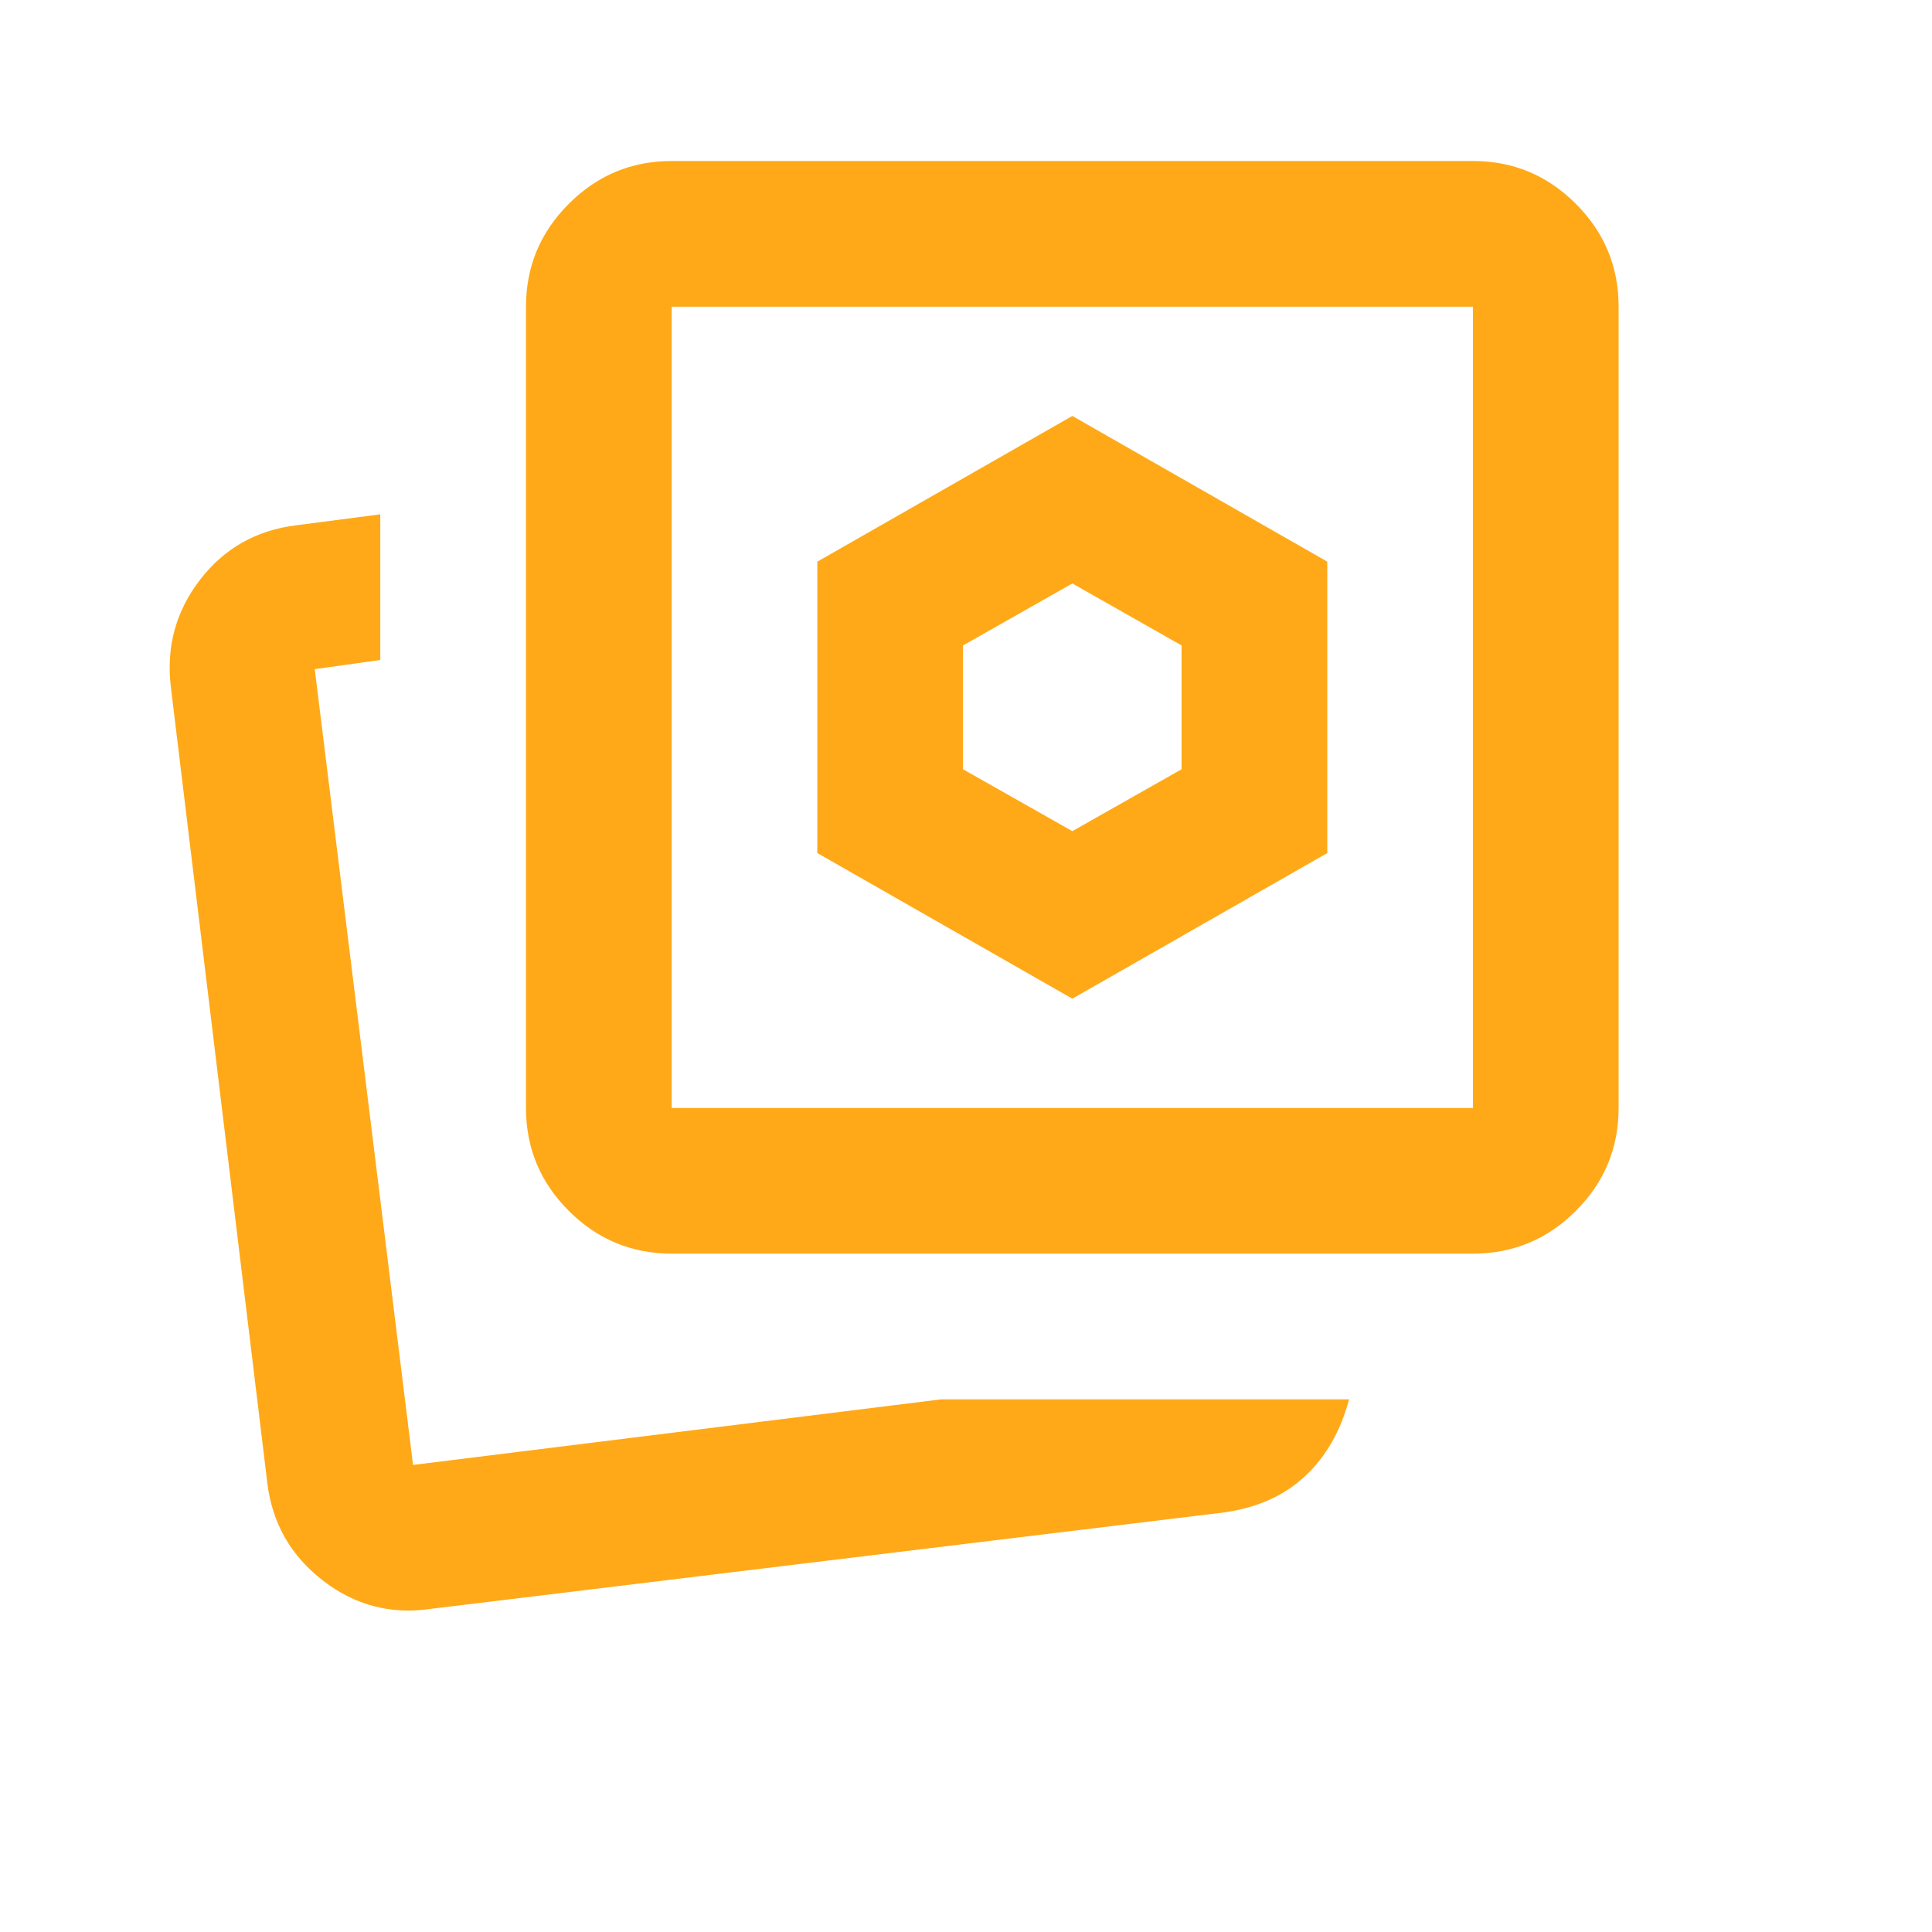
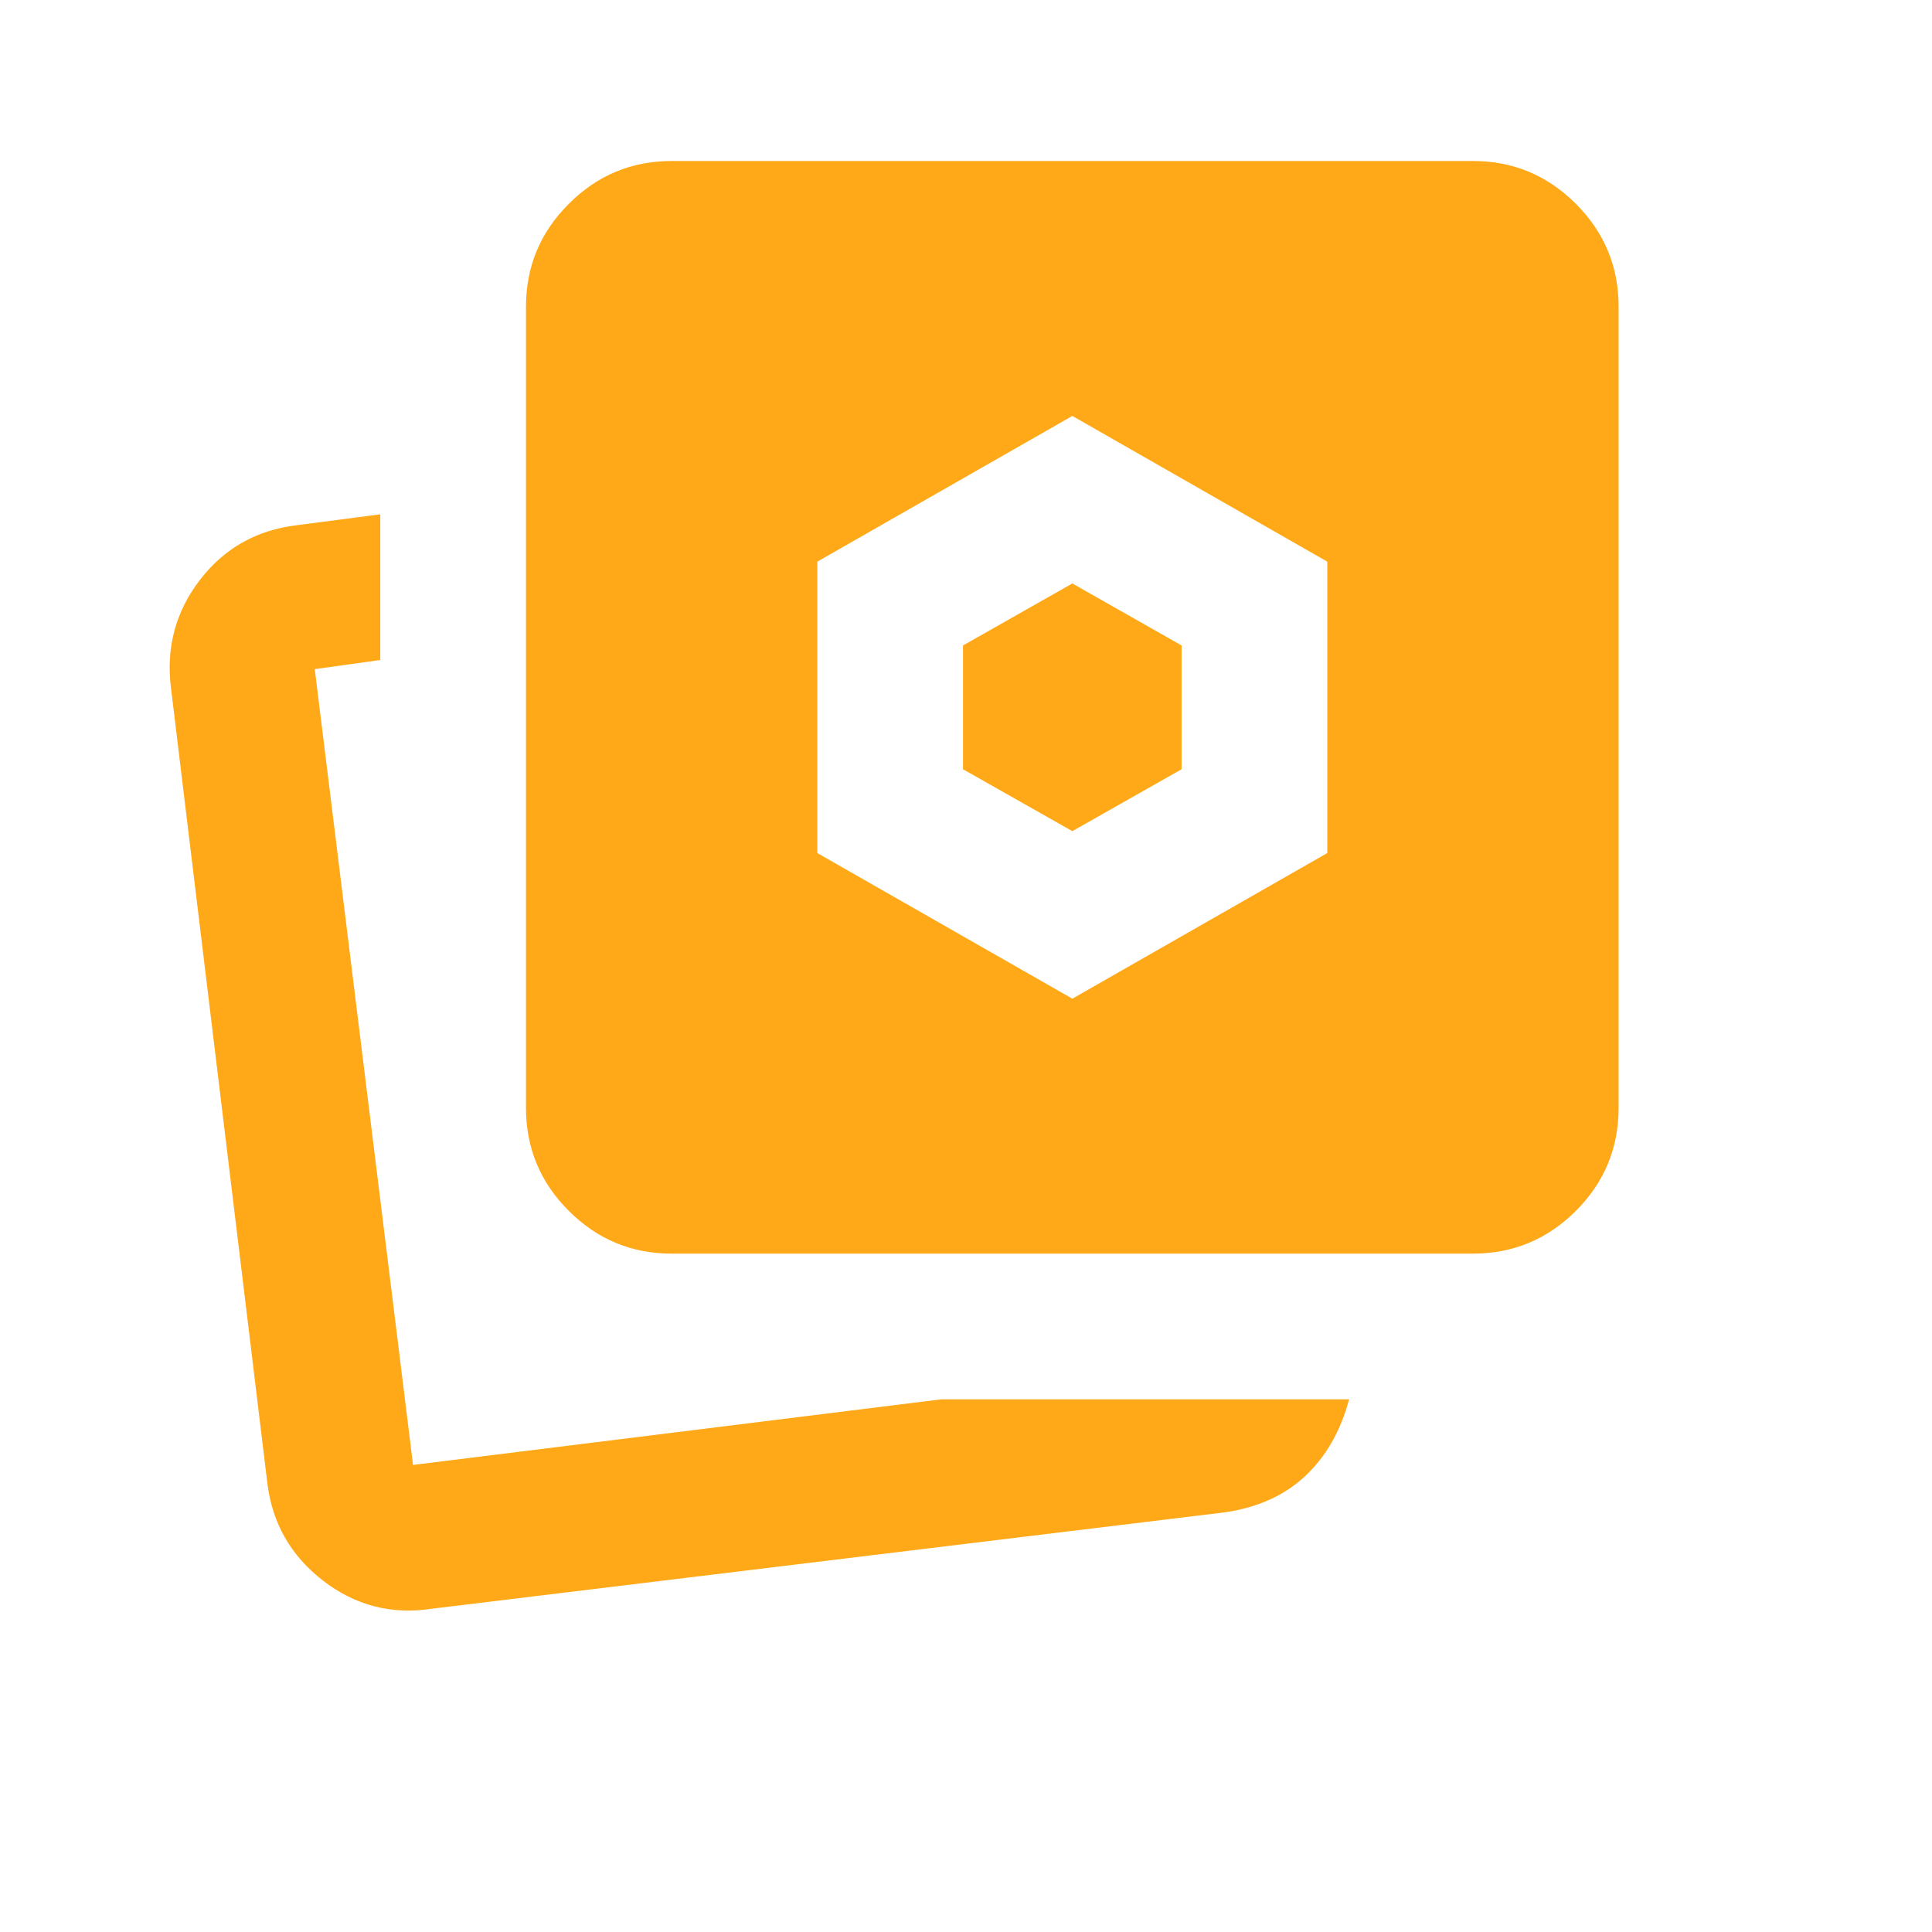
<svg xmlns="http://www.w3.org/2000/svg" width="24" height="24" viewBox="0 0 24 24" fill="none">
-   <path d="M13.321 10.325L11.963 9.556V8.018L13.321 7.248L14.678 8.018V9.556L13.321 10.325ZM13.321 12.406L16.488 10.597V6.977L13.321 5.167L10.153 6.977V10.597L13.321 12.406ZM11.692 17.383H16.759C16.654 17.776 16.473 18.092 16.216 18.334C15.96 18.575 15.628 18.726 15.221 18.786L5.358 19.985C4.86 20.06 4.411 19.943 4.011 19.634C3.612 19.325 3.382 18.922 3.321 18.424L2.123 8.538C2.062 8.04 2.183 7.595 2.484 7.203C2.786 6.811 3.186 6.585 3.683 6.525L4.724 6.389V8.199L3.91 8.312L5.131 18.198L11.692 17.383ZM8.344 15.573C7.846 15.573 7.42 15.396 7.066 15.042C6.711 14.688 6.534 14.261 6.534 13.764V3.81C6.534 3.312 6.711 2.886 7.066 2.532C7.42 2.177 7.846 2 8.344 2H18.298C18.795 2 19.221 2.177 19.576 2.532C19.93 2.886 20.107 3.312 20.107 3.81V13.764C20.107 14.261 19.93 14.688 19.576 15.042C19.221 15.396 18.795 15.573 18.298 15.573H8.344ZM8.344 13.764H18.298V3.81H8.344V13.764Z" fill="#FFA918" />
+   <path d="M13.321 10.325L11.963 9.556V8.018L13.321 7.248L14.678 8.018V9.556L13.321 10.325ZM13.321 12.406L16.488 10.597V6.977L13.321 5.167L10.153 6.977V10.597L13.321 12.406ZM11.692 17.383H16.759C16.654 17.776 16.473 18.092 16.216 18.334C15.96 18.575 15.628 18.726 15.221 18.786L5.358 19.985C4.86 20.06 4.411 19.943 4.011 19.634C3.612 19.325 3.382 18.922 3.321 18.424L2.123 8.538C2.062 8.04 2.183 7.595 2.484 7.203C2.786 6.811 3.186 6.585 3.683 6.525L4.724 6.389V8.199L3.91 8.312L5.131 18.198L11.692 17.383ZM8.344 15.573C7.846 15.573 7.42 15.396 7.066 15.042C6.711 14.688 6.534 14.261 6.534 13.764V3.81C6.534 3.312 6.711 2.886 7.066 2.532C7.42 2.177 7.846 2 8.344 2H18.298C18.795 2 19.221 2.177 19.576 2.532C19.93 2.886 20.107 3.312 20.107 3.81V13.764C20.107 14.261 19.93 14.688 19.576 15.042C19.221 15.396 18.795 15.573 18.298 15.573H8.344ZM8.344 13.764H18.298V3.81V13.764Z" fill="#FFA918" />
</svg>